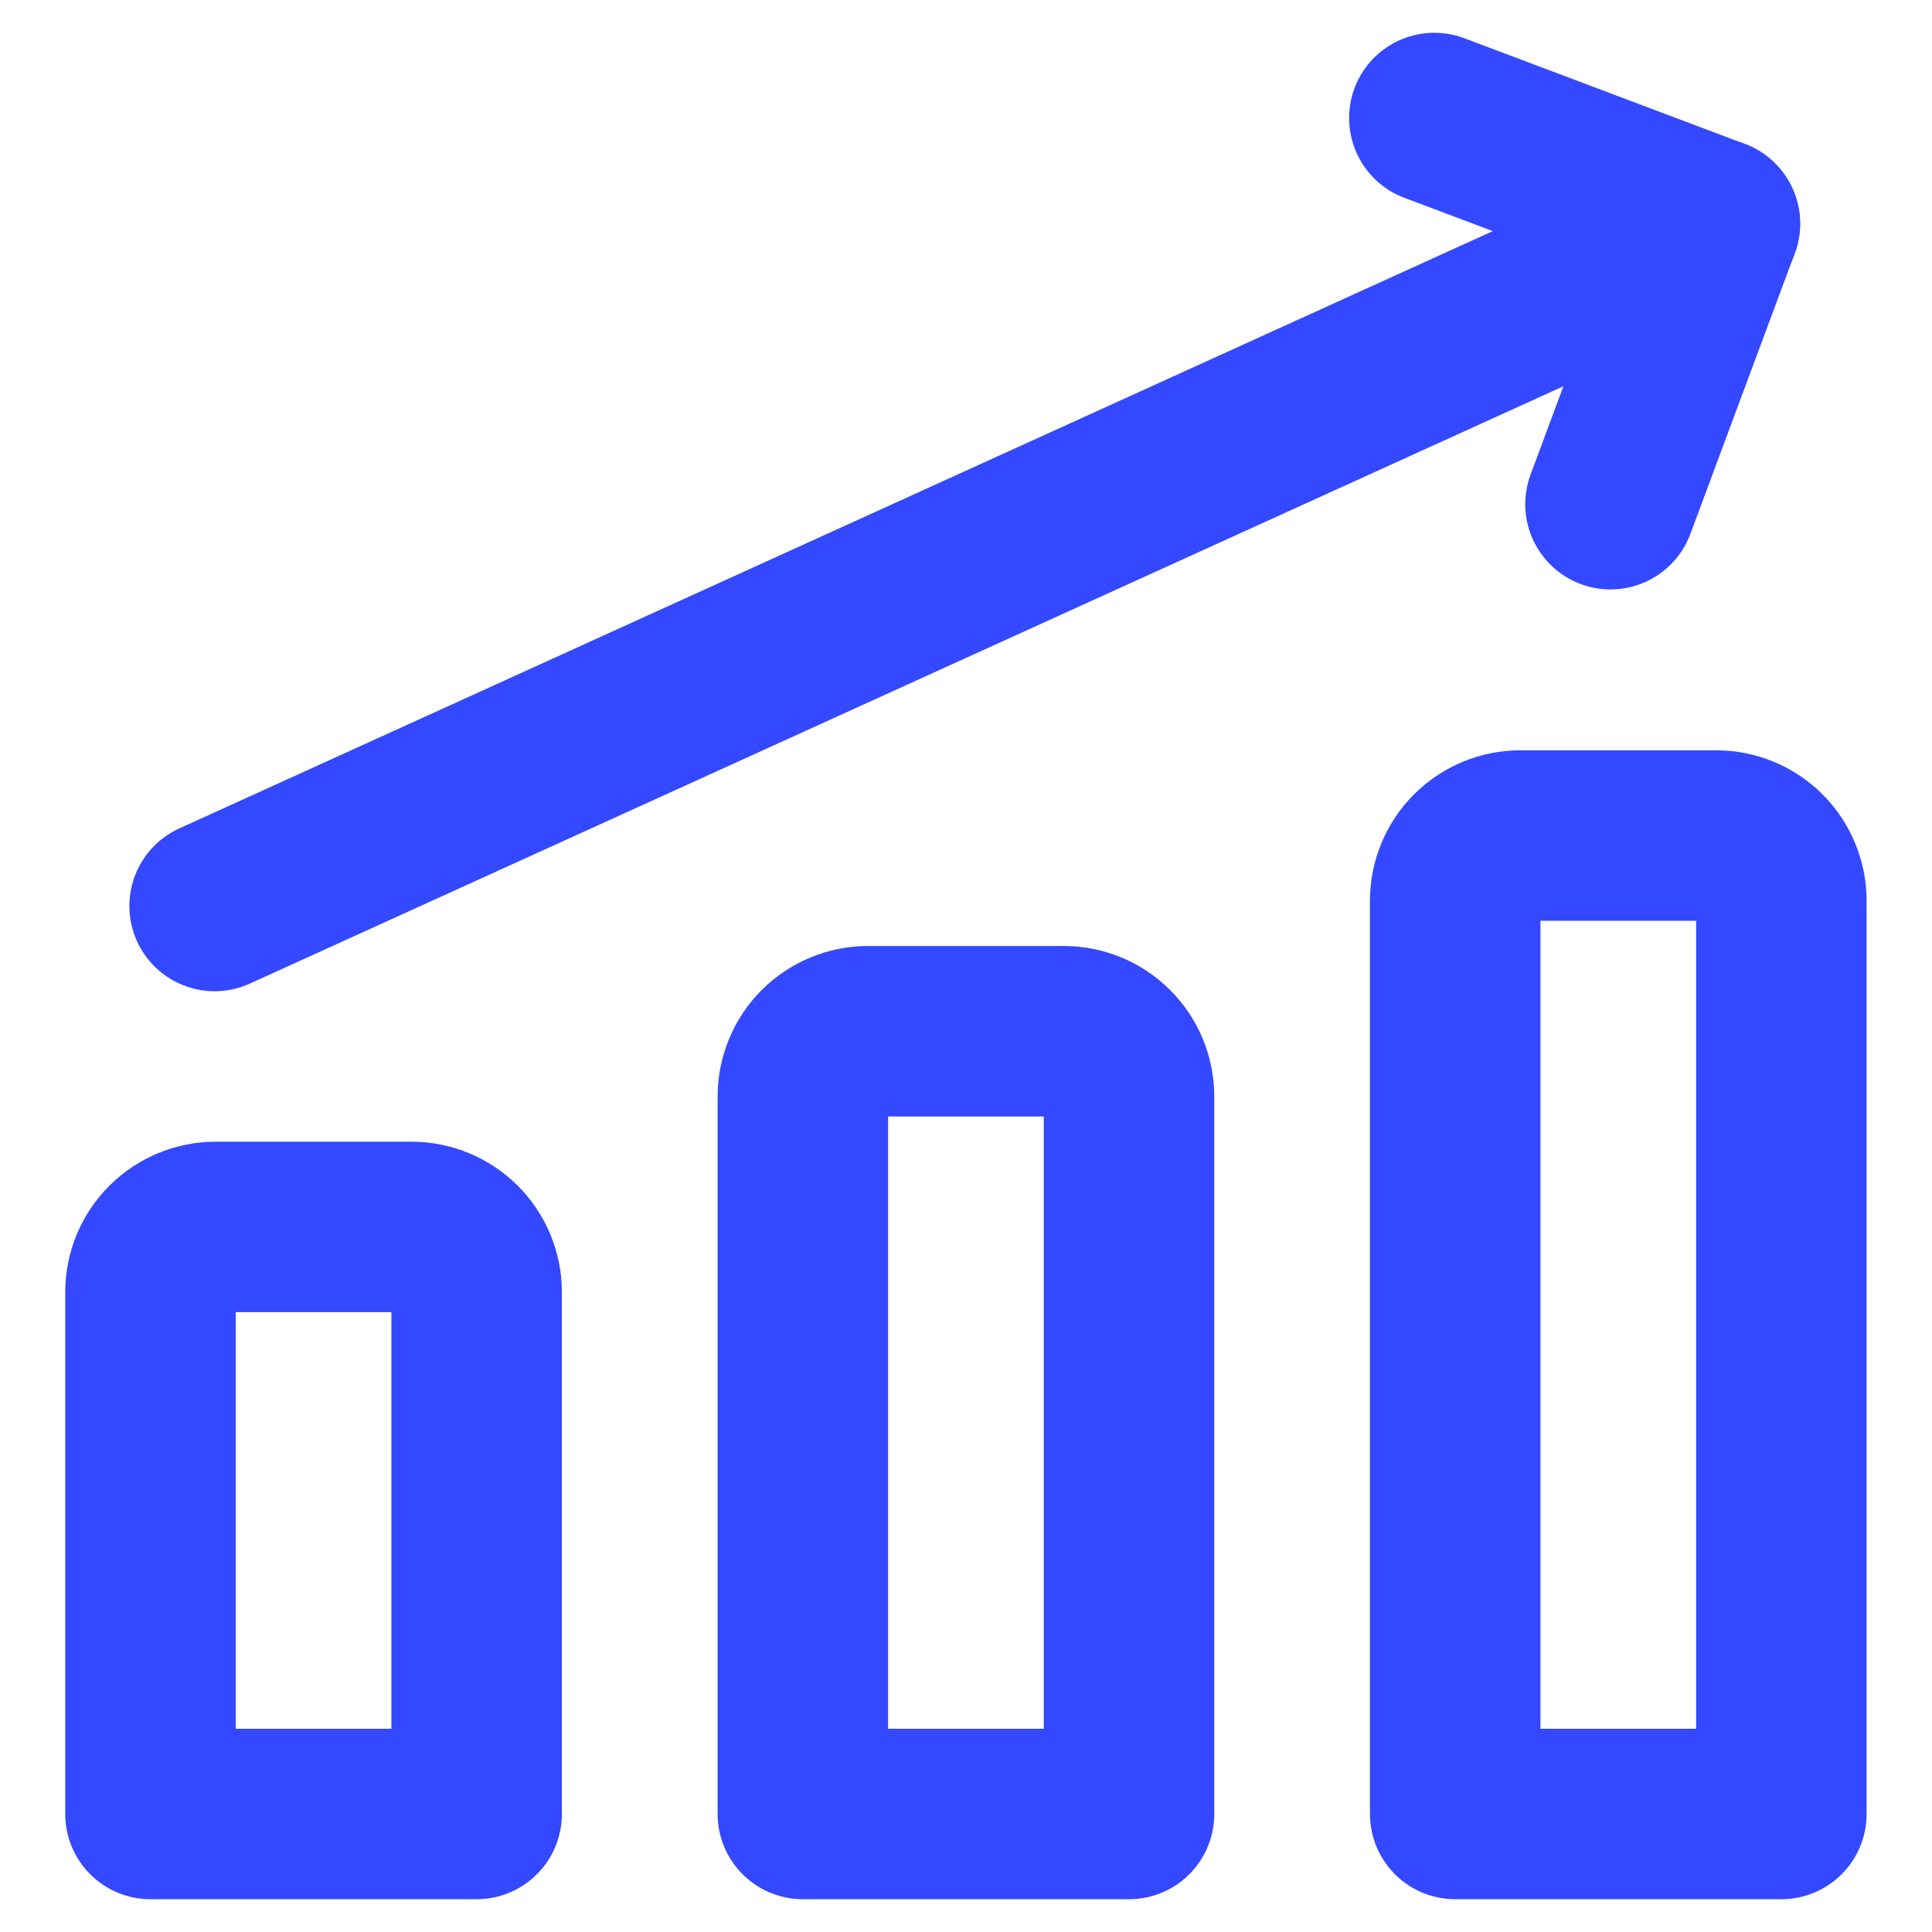
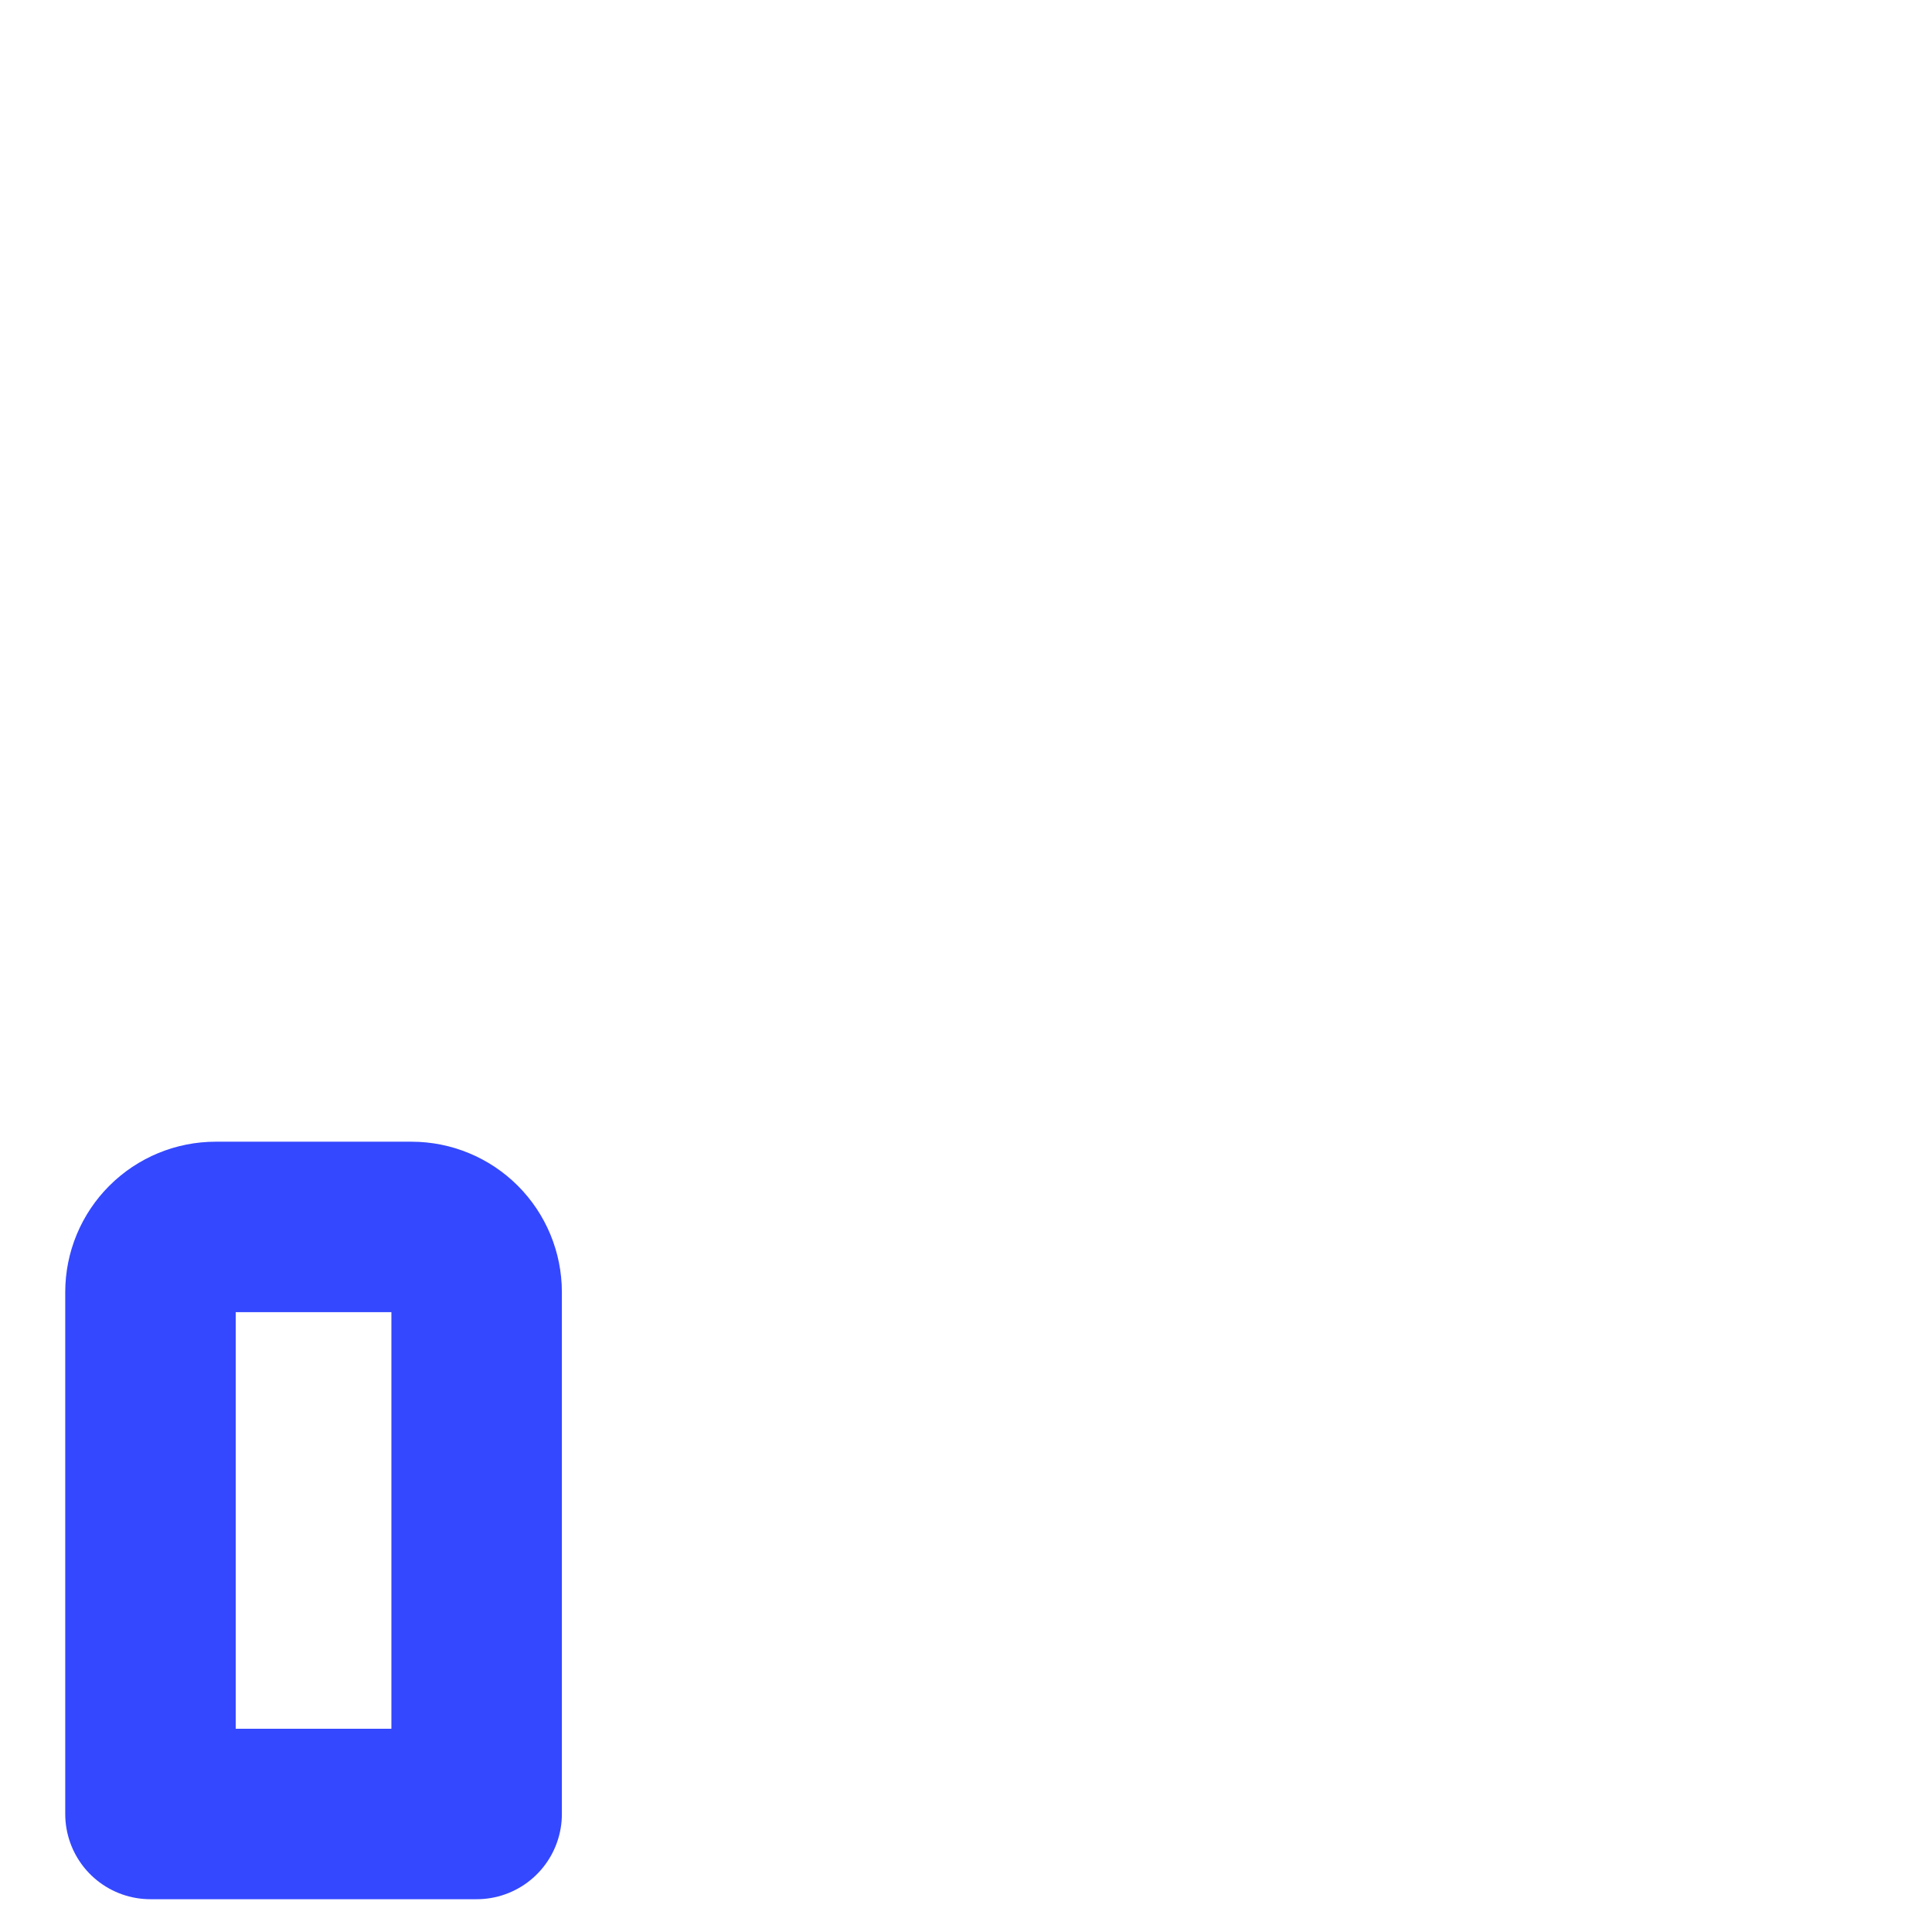
<svg xmlns="http://www.w3.org/2000/svg" width="34" height="34" viewBox="0 0 34 34" fill="none">
-   <path d="M3.777 15.944L30.18 3.937" stroke="#3448FF" stroke-width="3" stroke-linecap="round" stroke-linejoin="round" />
-   <path d="M25.242 2.077L30.178 3.937L28.342 8.873" stroke="#3448FF" stroke-width="3" stroke-linecap="round" stroke-linejoin="round" />
-   <path d="M31.349 31.923H25.609V15.852C25.609 15.548 25.73 15.256 25.945 15.04C26.161 14.825 26.453 14.704 26.757 14.704H30.201C30.506 14.704 30.798 14.825 31.013 15.04C31.228 15.256 31.349 15.548 31.349 15.852V31.923Z" stroke="#3448FF" stroke-width="3" stroke-linecap="round" stroke-linejoin="round" />
-   <path d="M19.869 31.923H14.129V19.296C14.129 18.991 14.25 18.699 14.465 18.484C14.68 18.269 14.972 18.148 15.277 18.148H18.721C19.025 18.148 19.317 18.269 19.532 18.484C19.748 18.699 19.869 18.991 19.869 19.296V31.923Z" stroke="#3448FF" stroke-width="3" stroke-linecap="round" stroke-linejoin="round" />
  <path d="M8.388 31.923H2.648V22.74C2.648 22.435 2.769 22.143 2.985 21.928C3.2 21.713 3.492 21.592 3.796 21.592H7.24C7.545 21.592 7.837 21.713 8.052 21.928C8.267 22.143 8.388 22.435 8.388 22.74V31.923Z" stroke="#3448FF" stroke-width="3" stroke-linecap="round" stroke-linejoin="round" />
</svg>